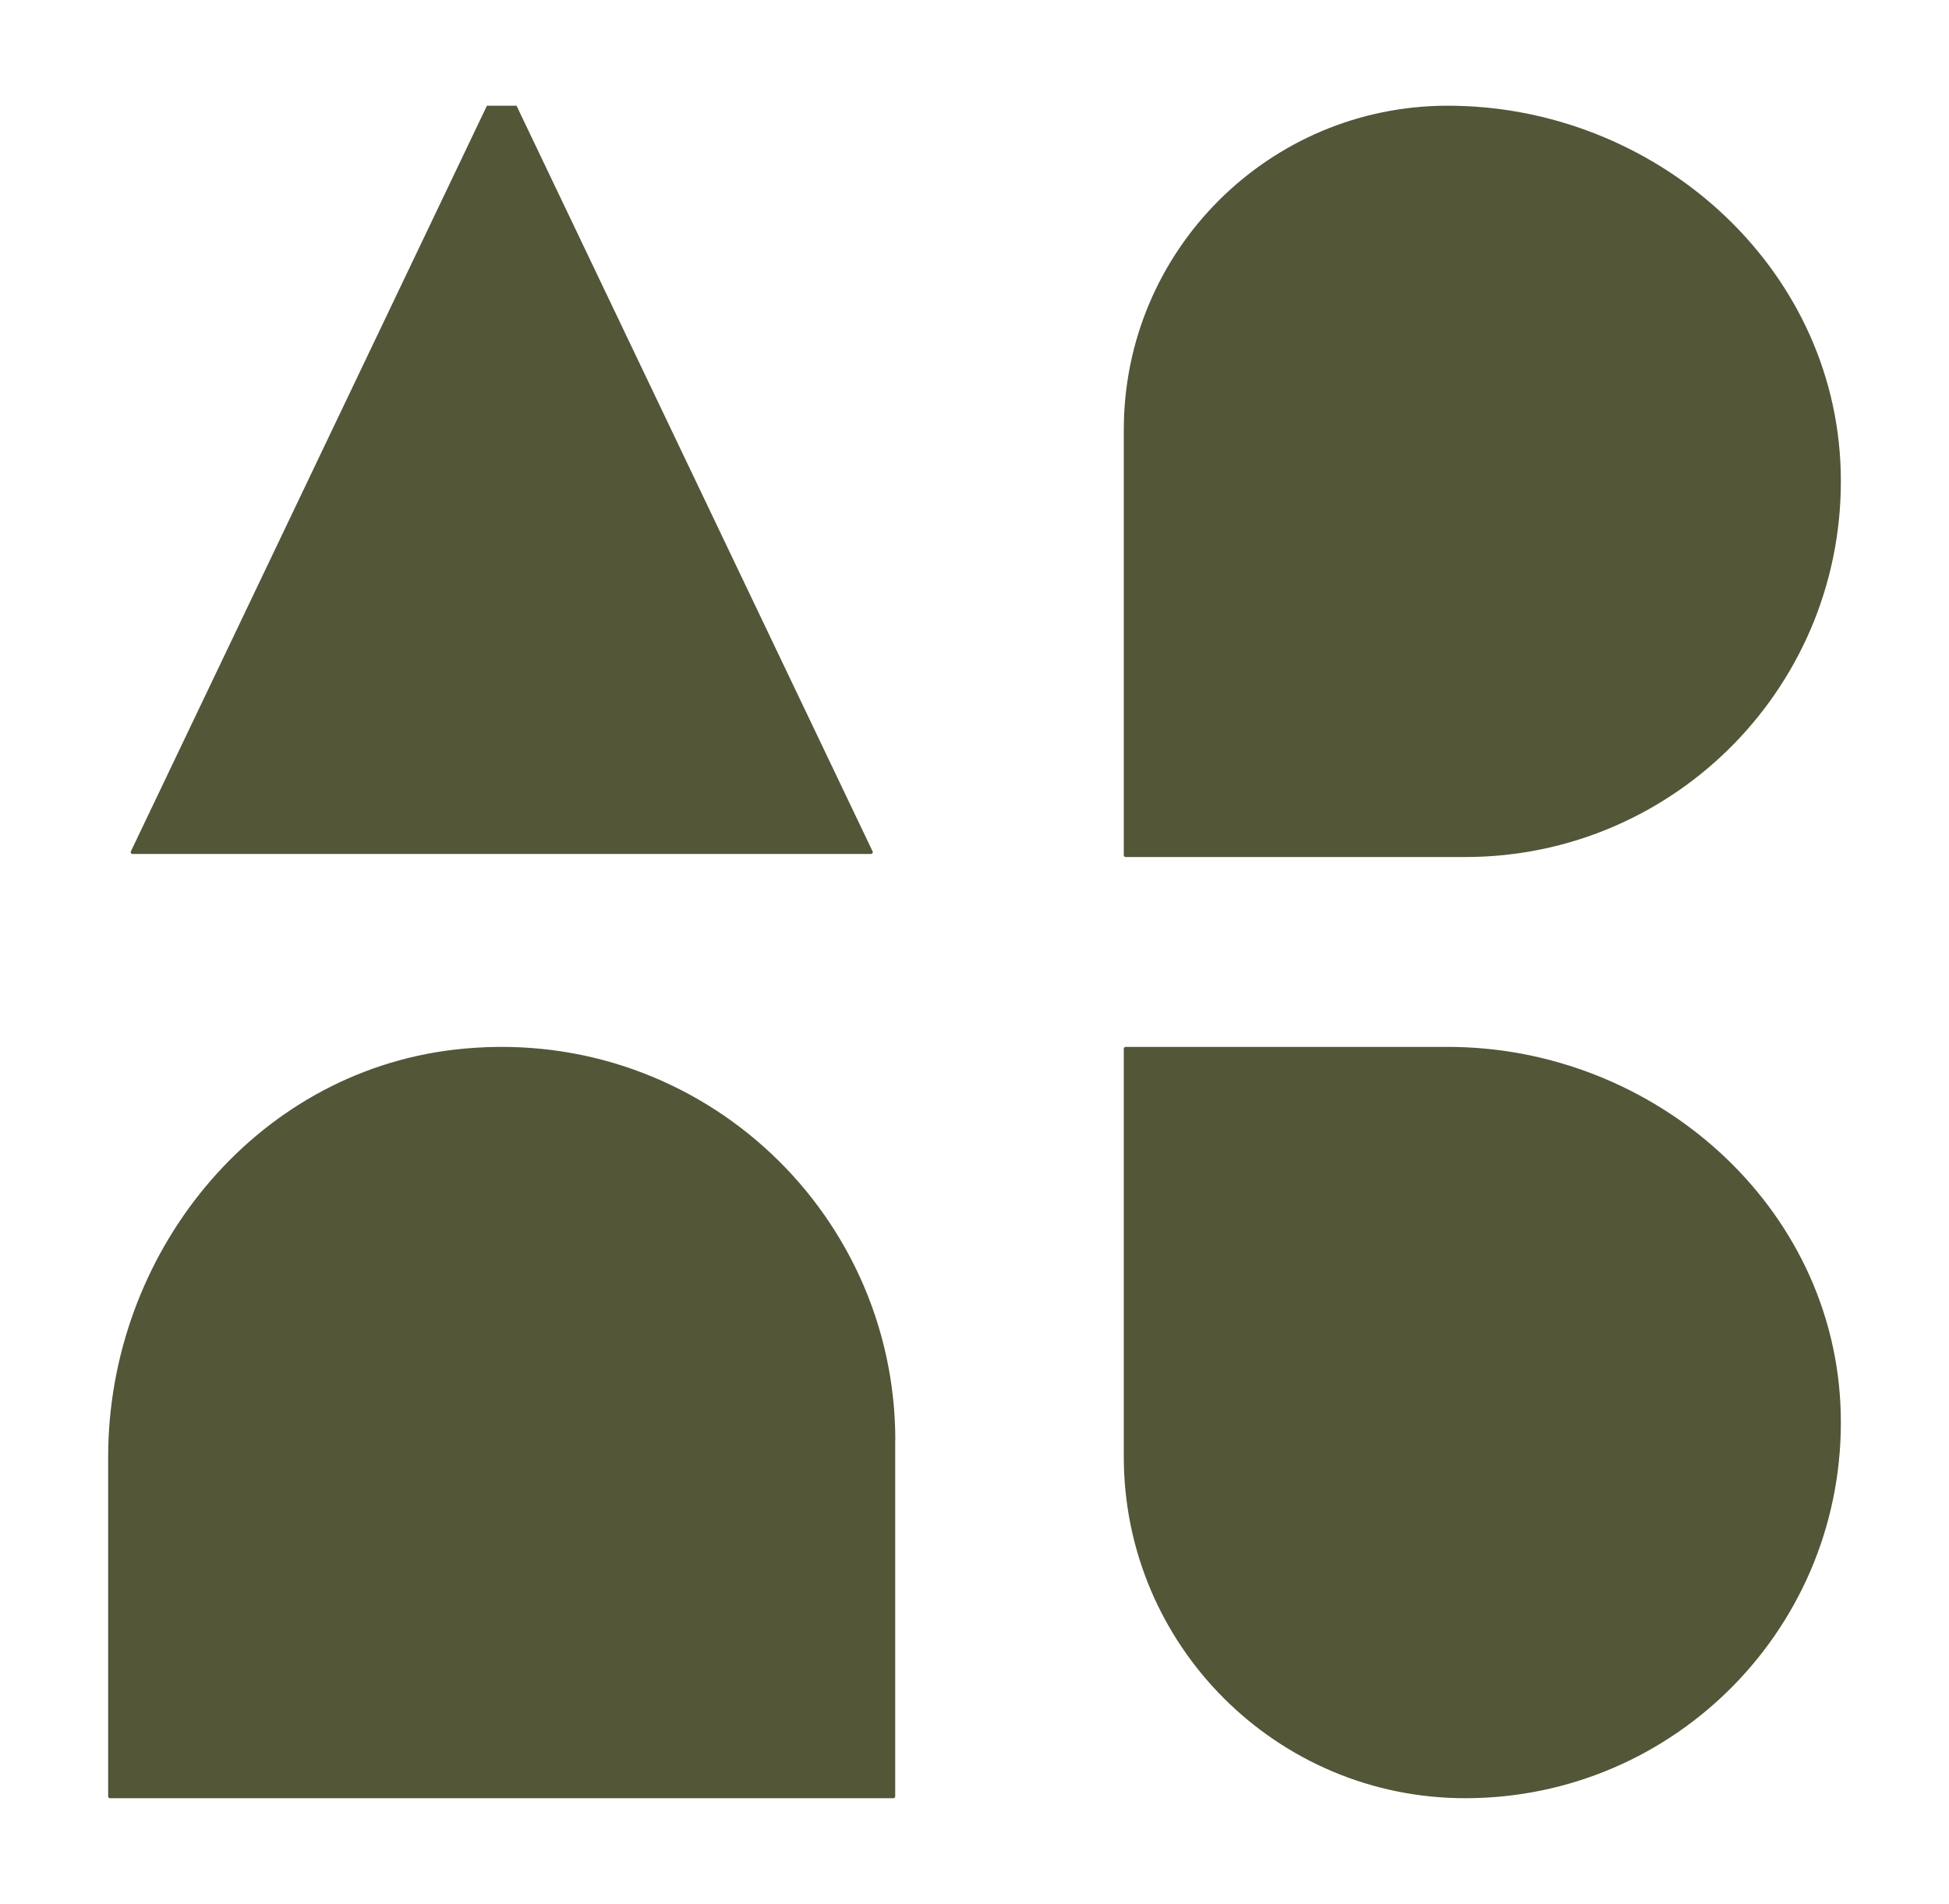
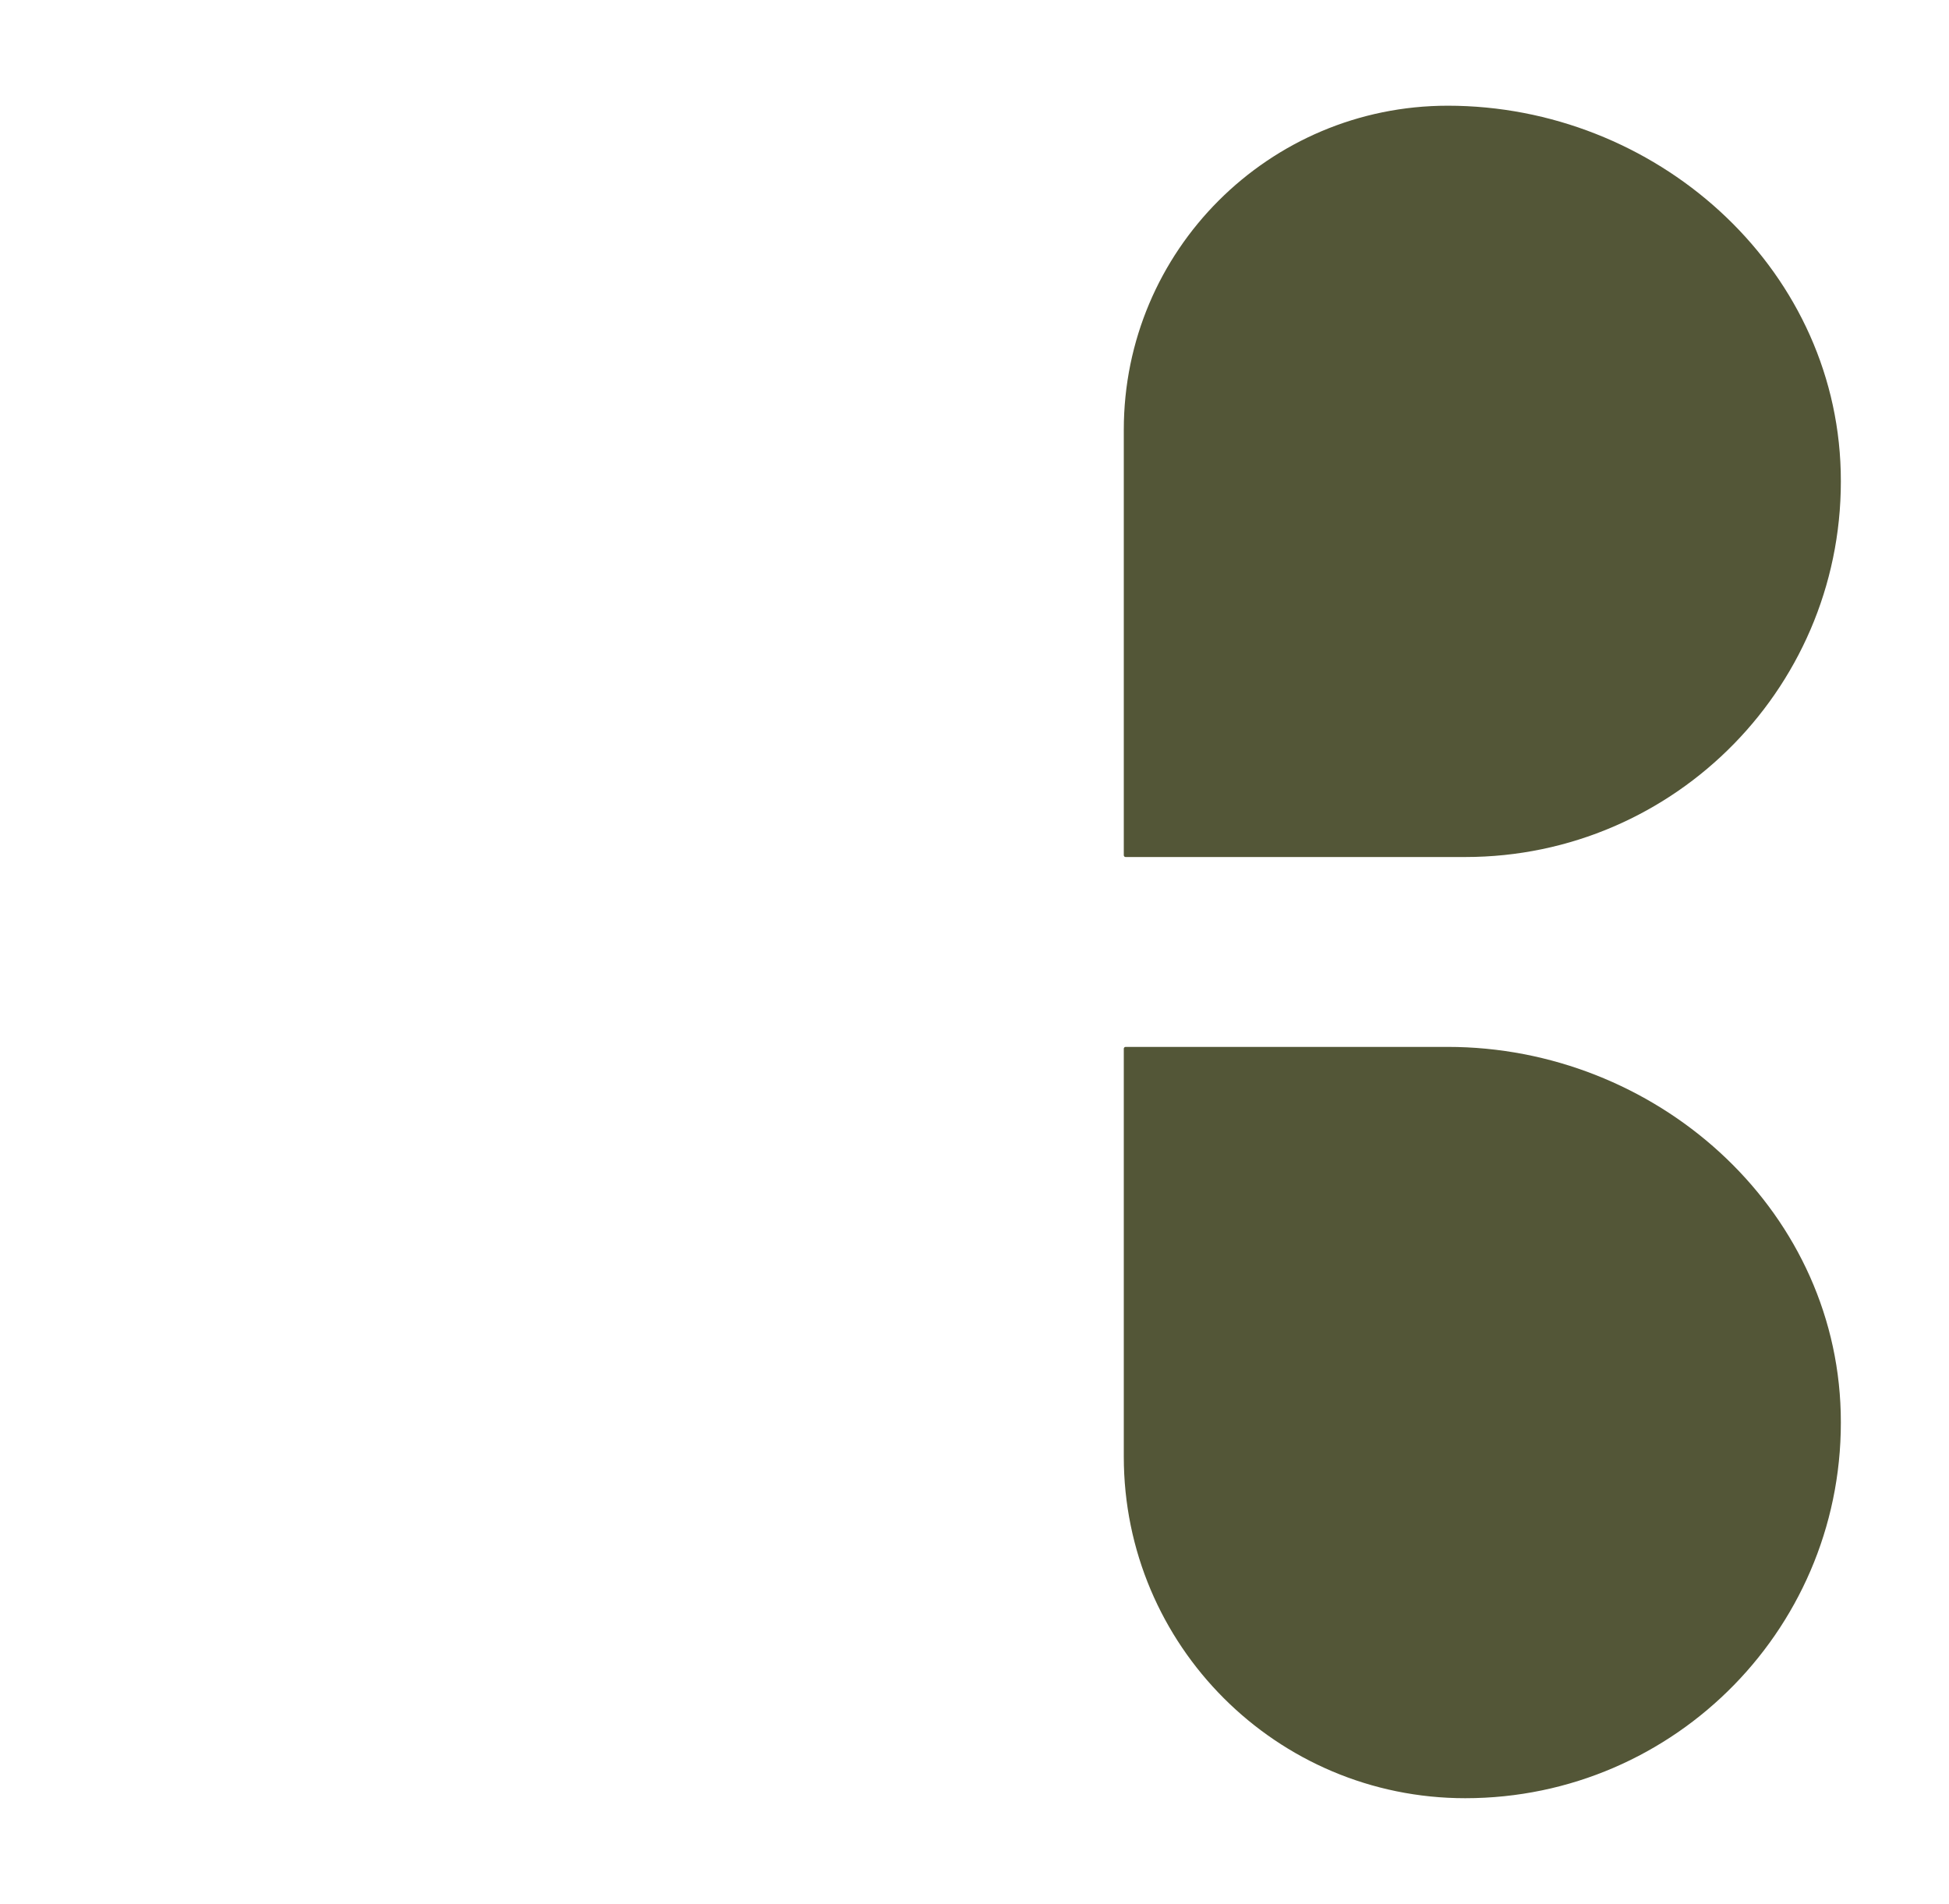
<svg xmlns="http://www.w3.org/2000/svg" viewBox="0 0 166.51 162.64" id="Layer_1">
  <defs>
    <style>.cls-1{fill:#535637;}</style>
  </defs>
-   <path d="M76.49,123.05c0-19.91-17.31-35.78-37.71-33.38-17.15,2.02-29.54,17.52-29.54,34.79v29c0,.08.07.15.15.15h66.94c.08,0,.15-.07.15-.15v-30.41Z" class="cls-1" />
  <path d="M125.18,153.61c18.01,0,32.55-14.83,32.08-32.94-.46-17.65-15.92-31.24-33.57-31.24h-27.53c-.08,0-.15.07-.15.15v34.86c0,16.11,13.06,29.17,29.17,29.17h0Z" class="cls-1" />
  <path d="M125.18,73.21c18.01,0,32.55-14.83,32.08-32.94-.46-17.65-15.92-31.24-33.57-31.24h0c-15.29,0-27.68,12.39-27.68,27.68v36.35c0,.08.07.15.15.15h29.02Z" class="cls-1" />
-   <path d="M11.32,72.95c-.11,0-.19-.12-.14-.22L41.6,9.03h2.53l30.42,63.7c.05.1-.03.22-.14.22H11.32Z" class="cls-1" />
</svg>